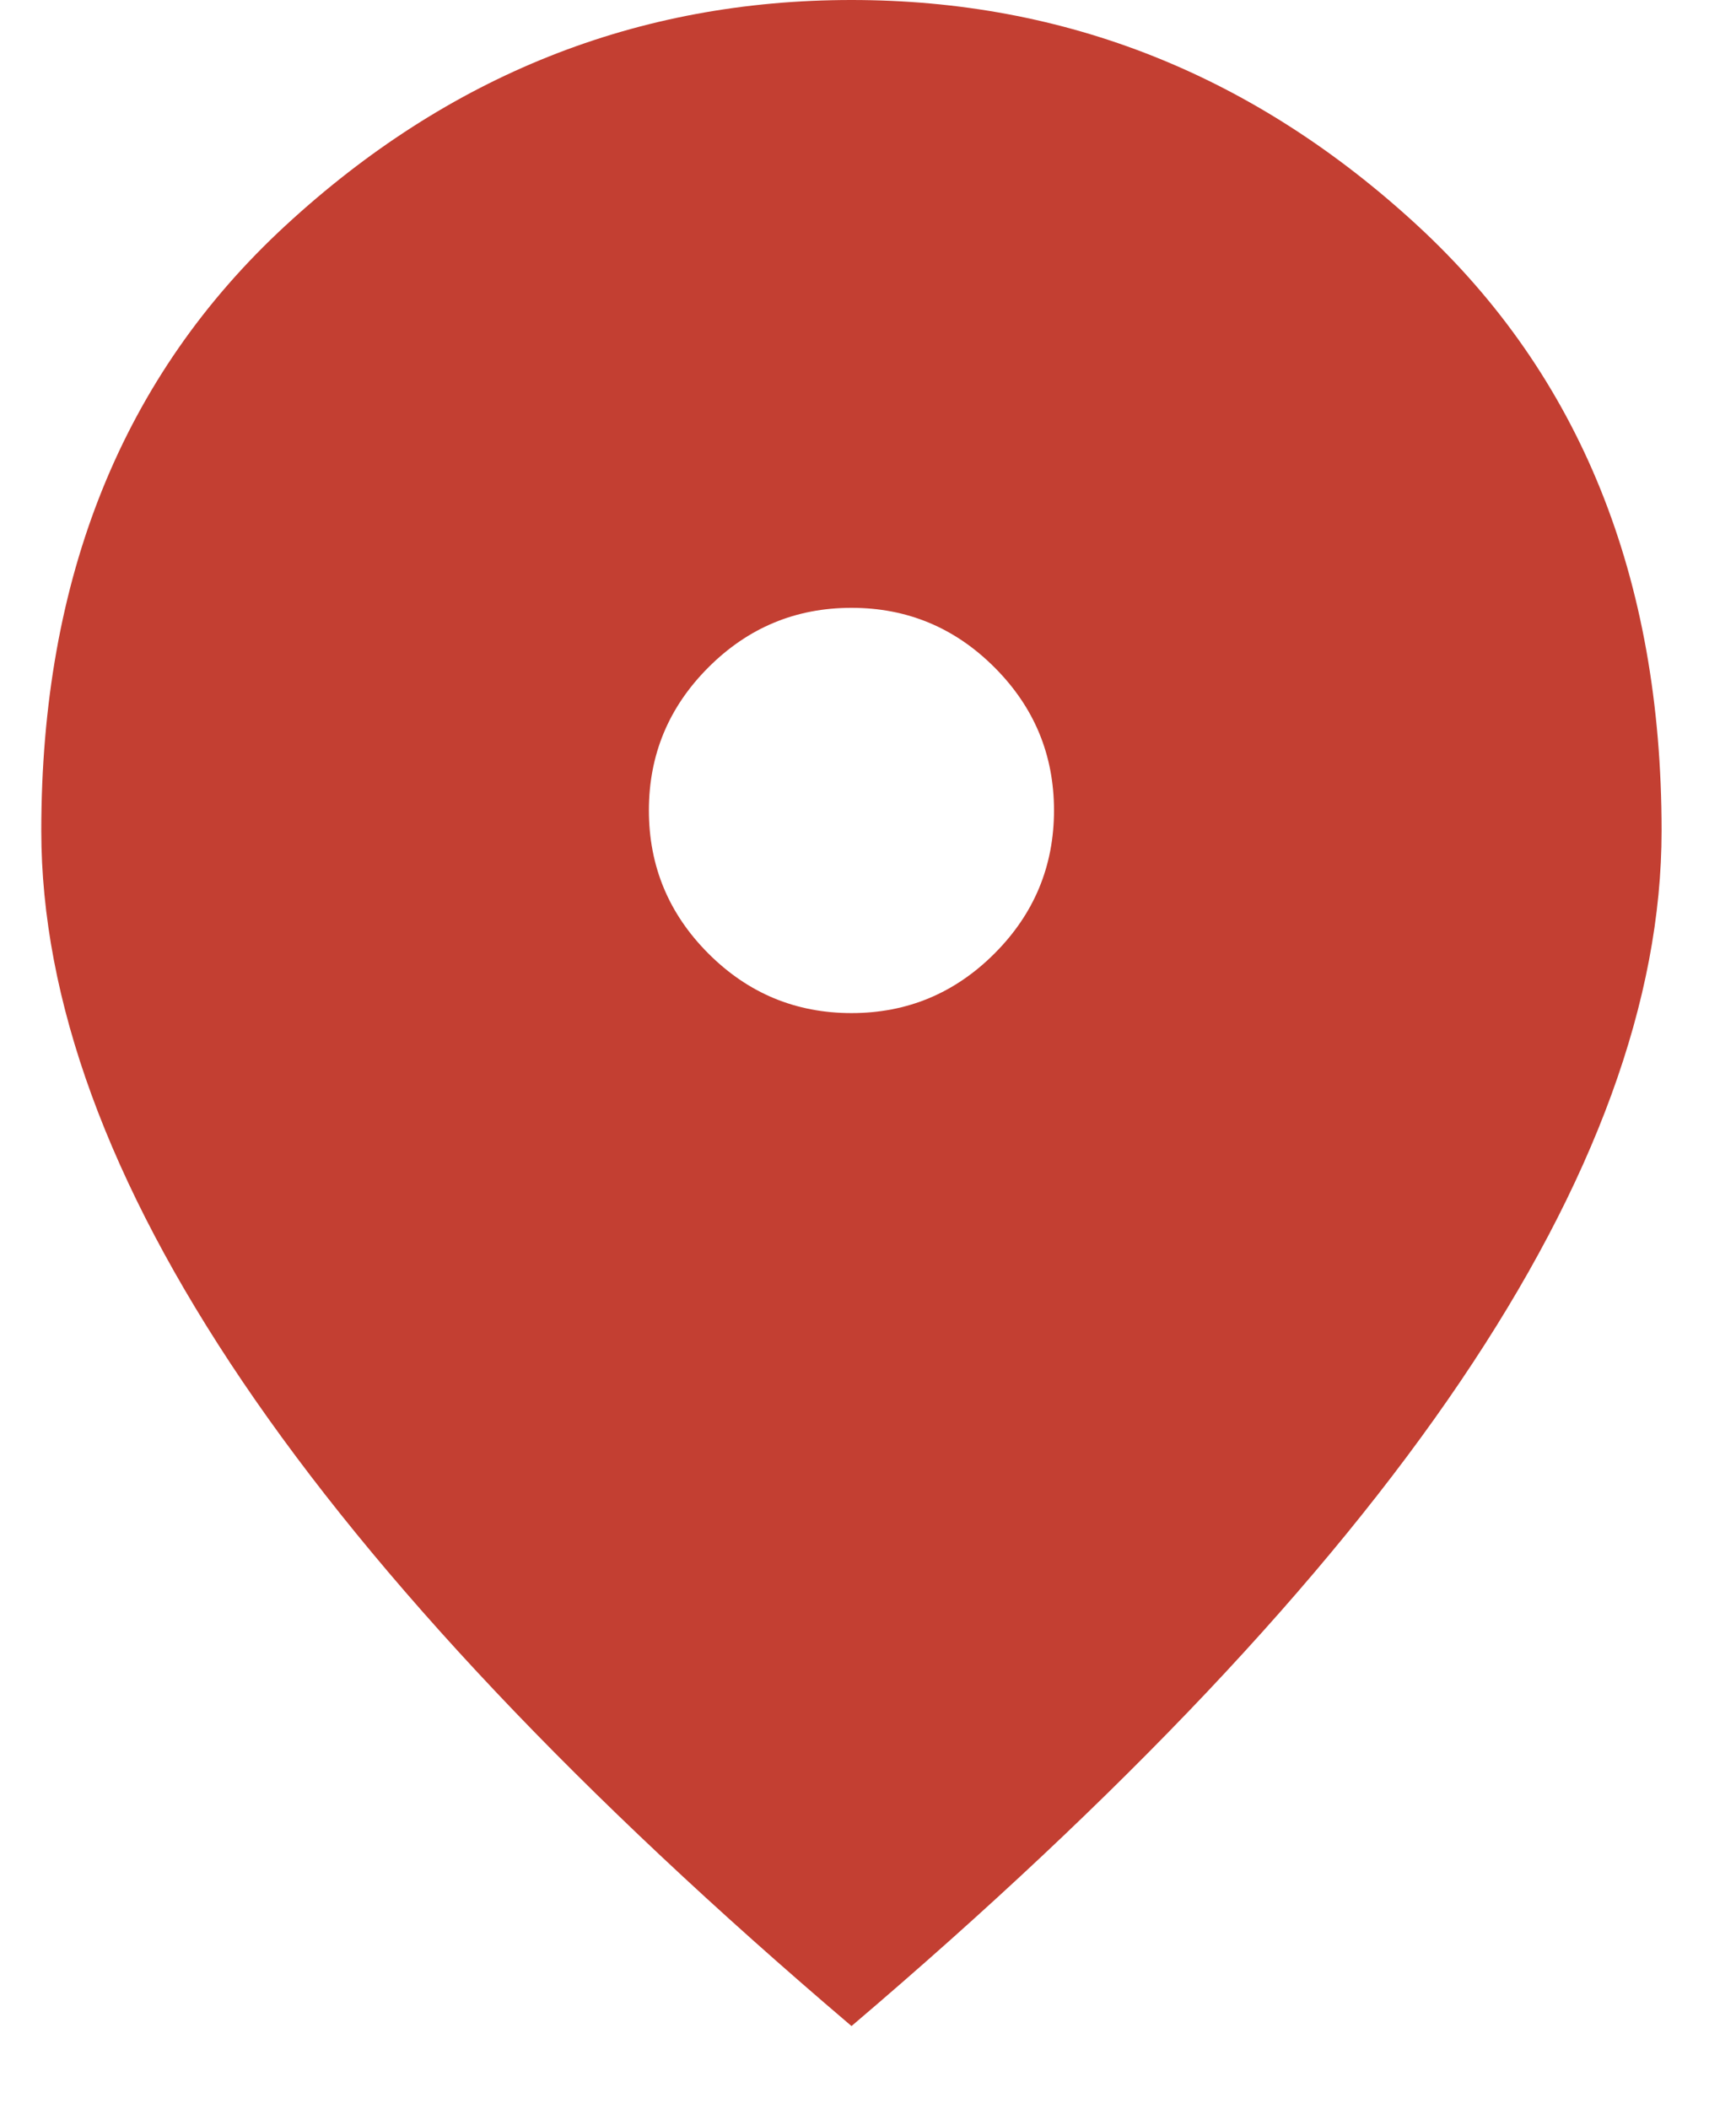
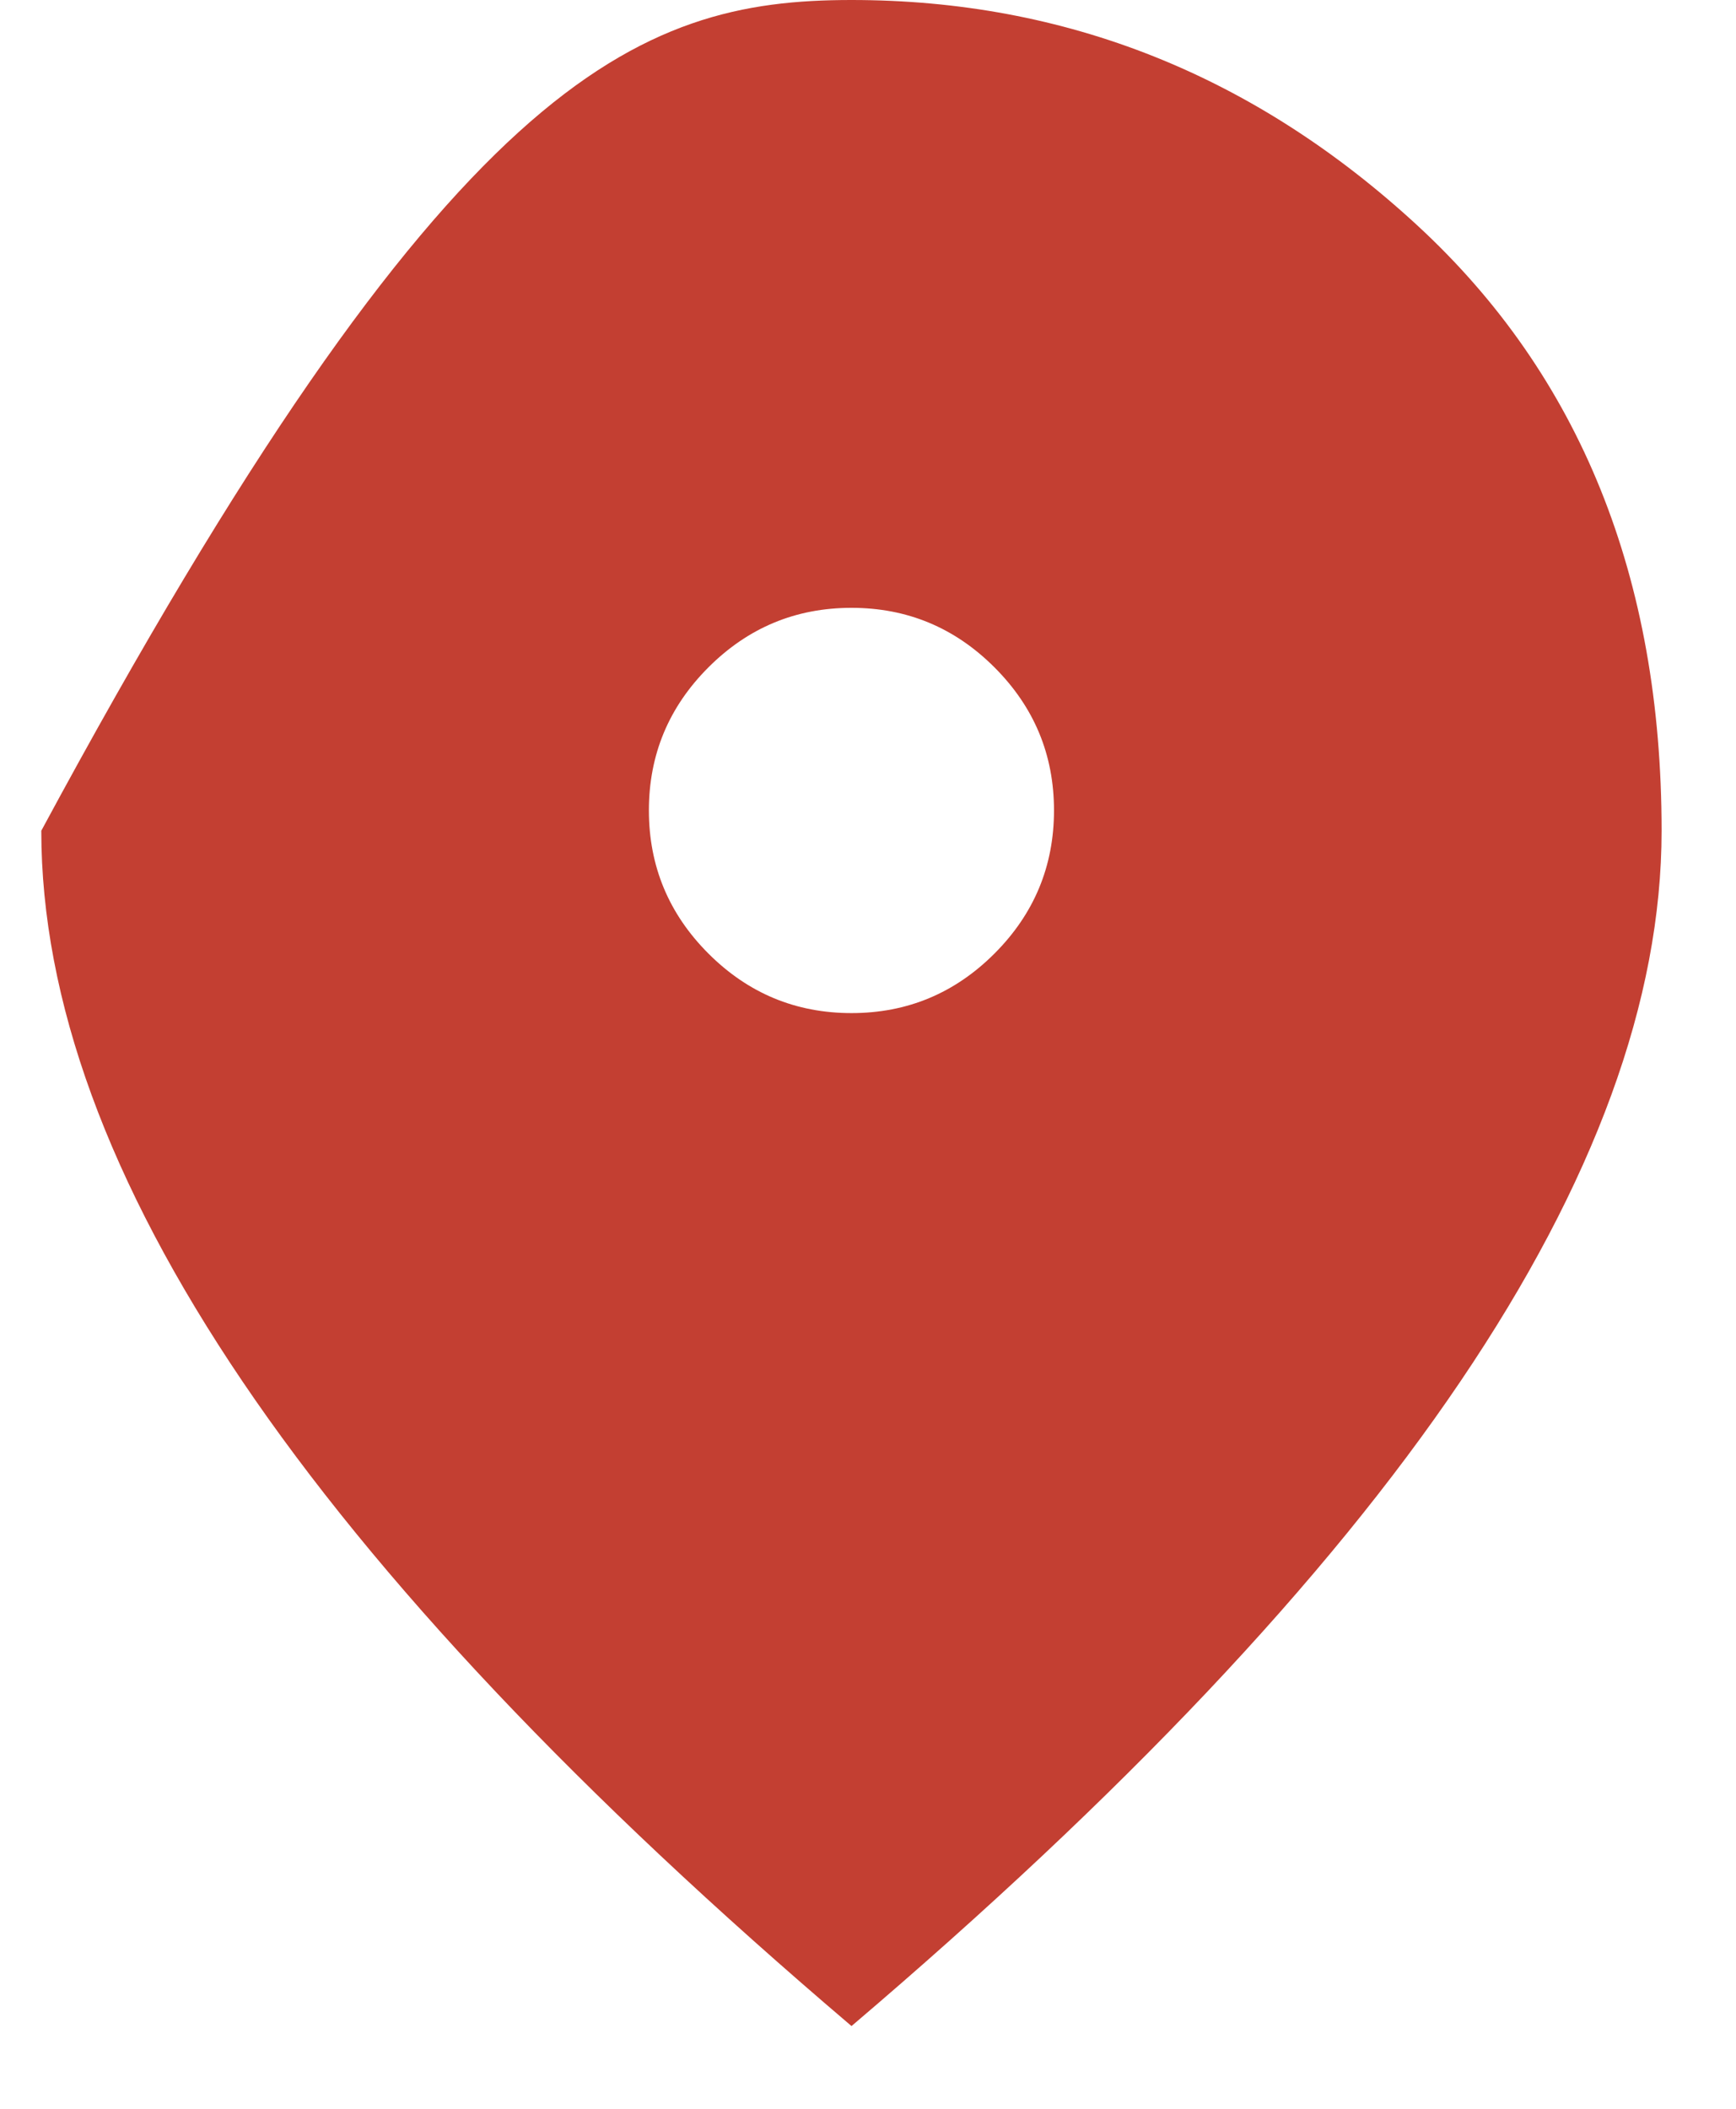
<svg xmlns="http://www.w3.org/2000/svg" width="14" height="17" viewBox="0 0 14 17" fill="none">
-   <path d="M6.867 8.167C7.316 8.167 7.7 8.007 8.02 7.687C8.34 7.367 8.5 6.982 8.5 6.533C8.5 6.084 8.34 5.7 8.02 5.38C7.7 5.06 7.316 4.9 6.867 4.9C6.417 4.9 6.033 5.06 5.713 5.38C5.393 5.7 5.233 6.084 5.233 6.533C5.233 6.982 5.393 7.367 5.713 7.687C6.033 8.007 6.417 8.167 6.867 8.167ZM6.867 16.333C4.675 14.469 3.039 12.737 1.956 11.137C0.874 9.538 0.333 8.058 0.333 6.697C0.333 4.655 0.99 3.028 2.304 1.817C3.617 0.606 5.138 0 6.867 0C8.595 0 10.116 0.606 11.43 1.817C12.743 3.028 13.4 4.655 13.4 6.697C13.4 8.058 12.859 9.538 11.777 11.137C10.695 12.737 9.058 14.469 6.867 16.333Z" fill="#C33F32" />
+   <path d="M6.867 8.167C7.316 8.167 7.7 8.007 8.02 7.687C8.34 7.367 8.5 6.982 8.5 6.533C8.5 6.084 8.34 5.7 8.02 5.38C7.7 5.06 7.316 4.9 6.867 4.9C6.417 4.9 6.033 5.06 5.713 5.38C5.393 5.7 5.233 6.084 5.233 6.533C5.233 6.982 5.393 7.367 5.713 7.687C6.033 8.007 6.417 8.167 6.867 8.167ZM6.867 16.333C4.675 14.469 3.039 12.737 1.956 11.137C0.874 9.538 0.333 8.058 0.333 6.697C3.617 0.606 5.138 0 6.867 0C8.595 0 10.116 0.606 11.43 1.817C12.743 3.028 13.4 4.655 13.4 6.697C13.4 8.058 12.859 9.538 11.777 11.137C10.695 12.737 9.058 14.469 6.867 16.333Z" fill="#C33F32" />
</svg>